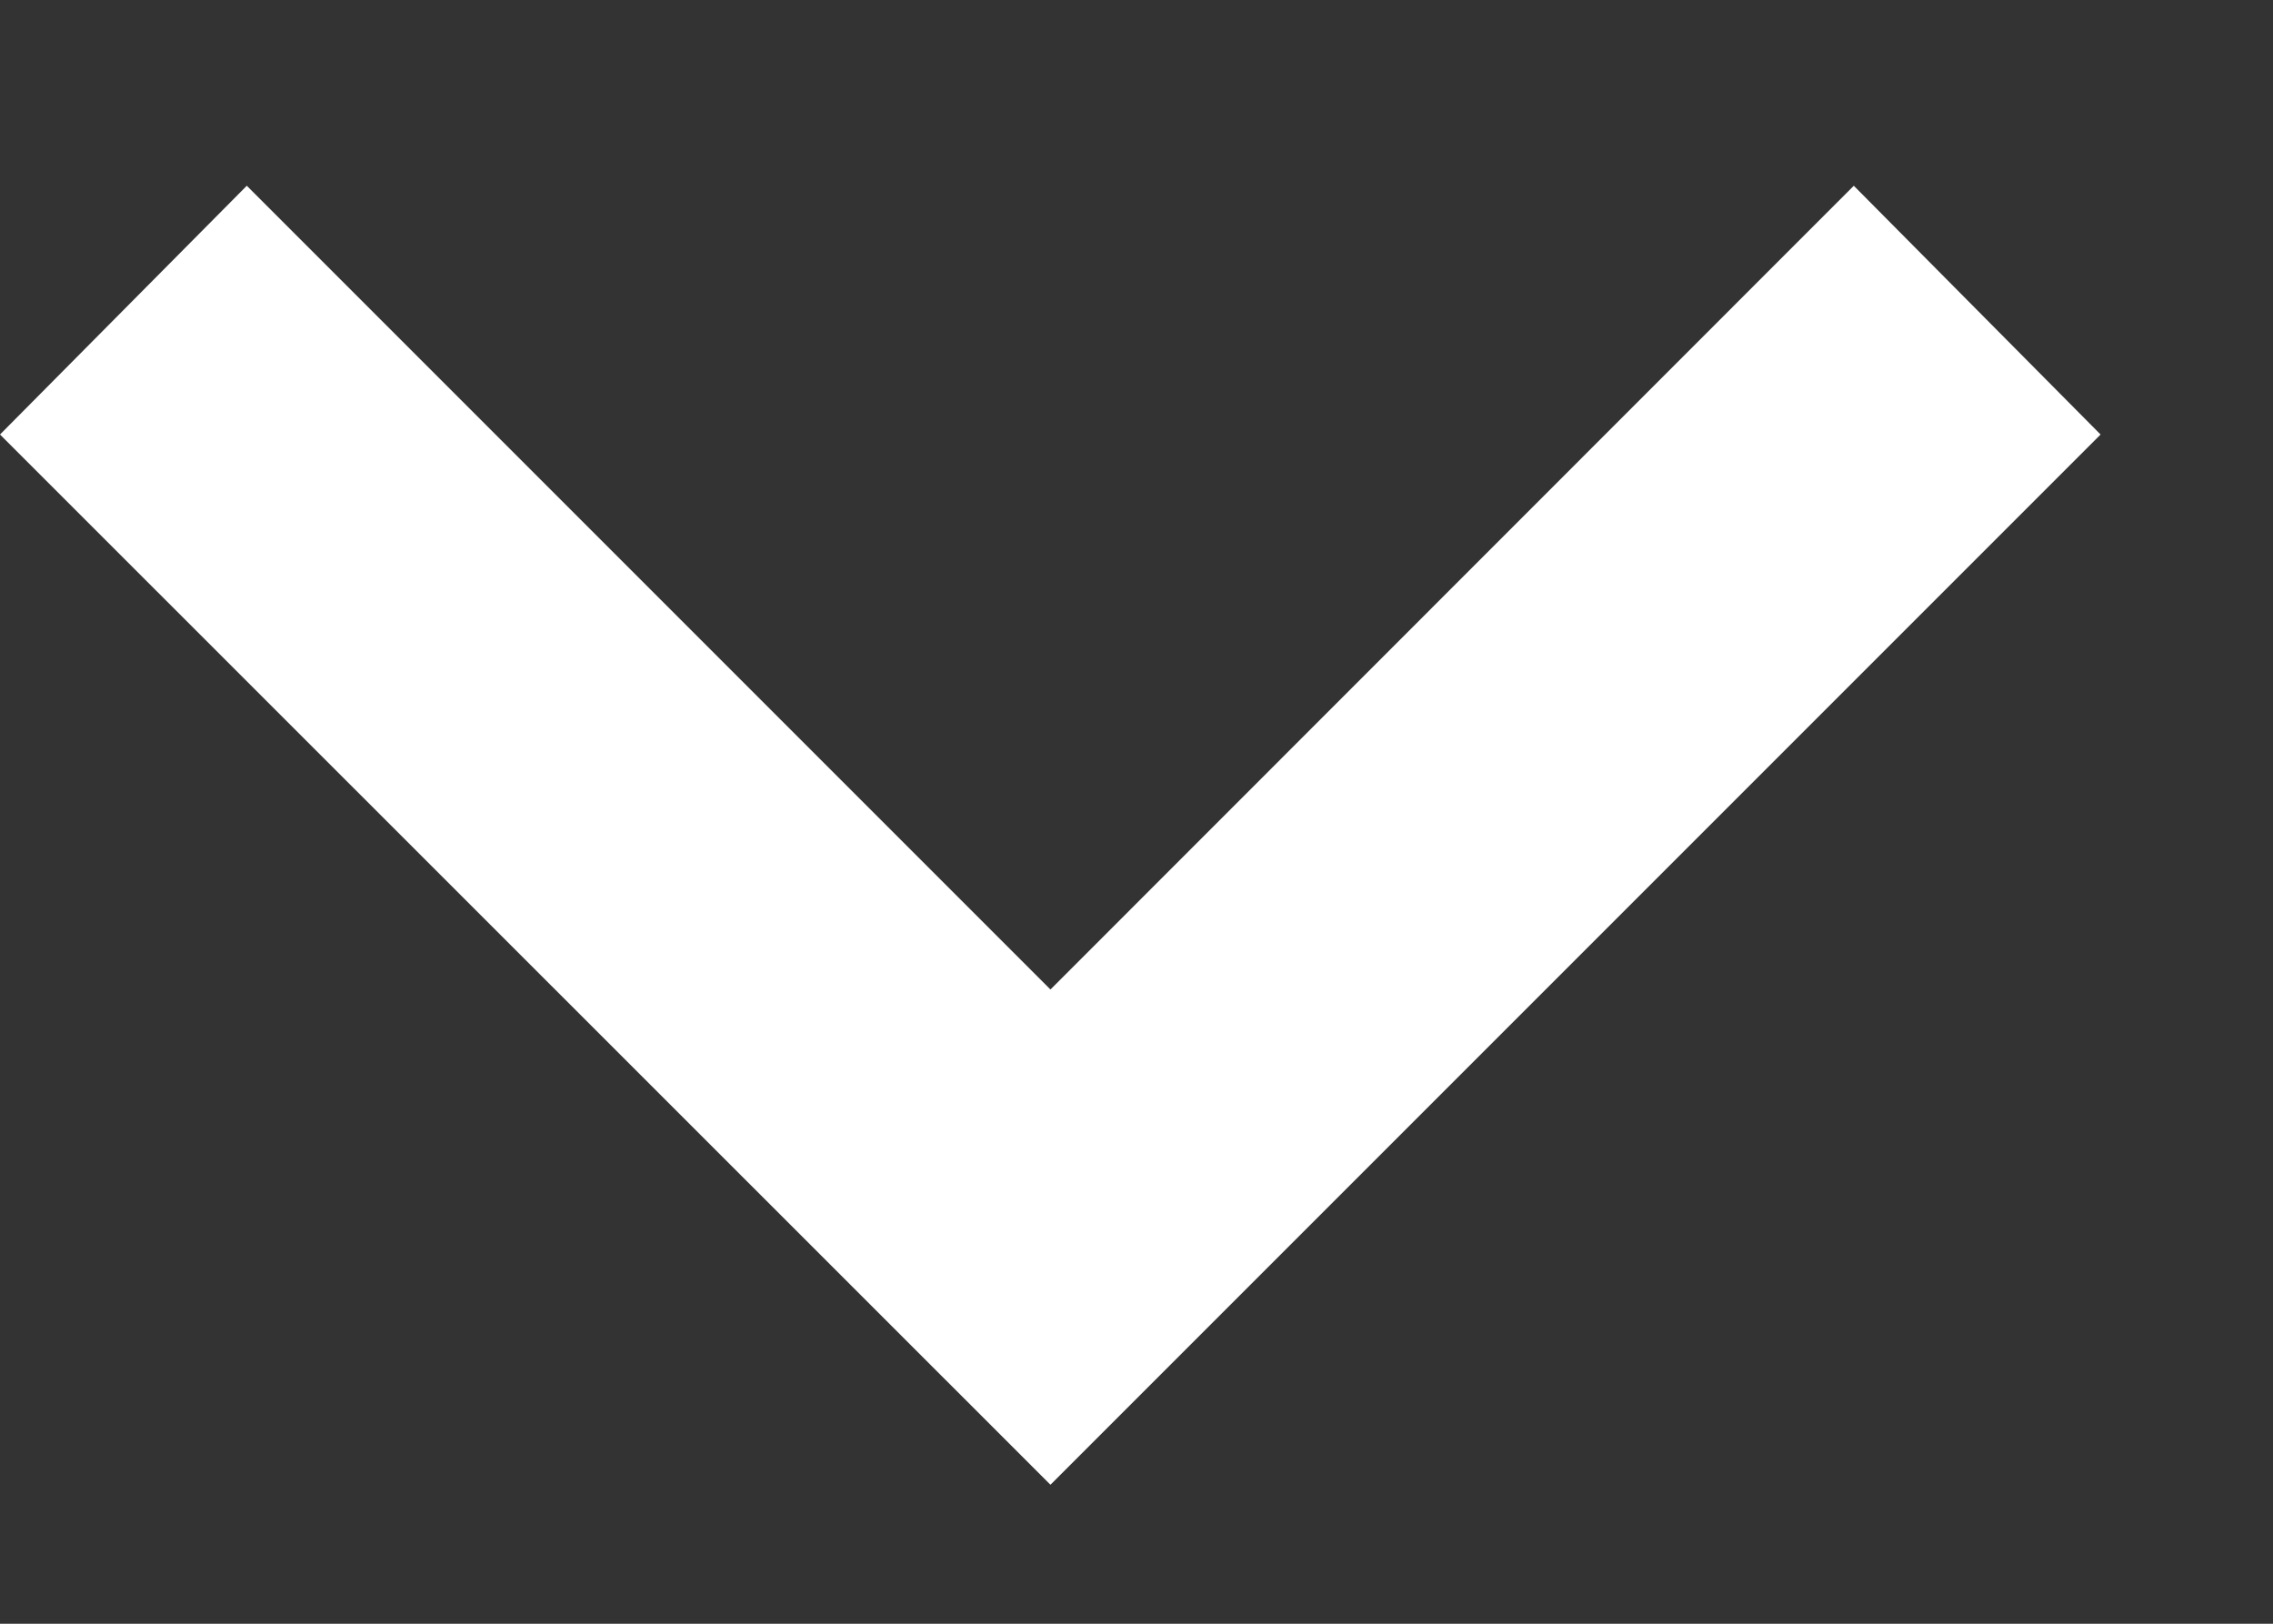
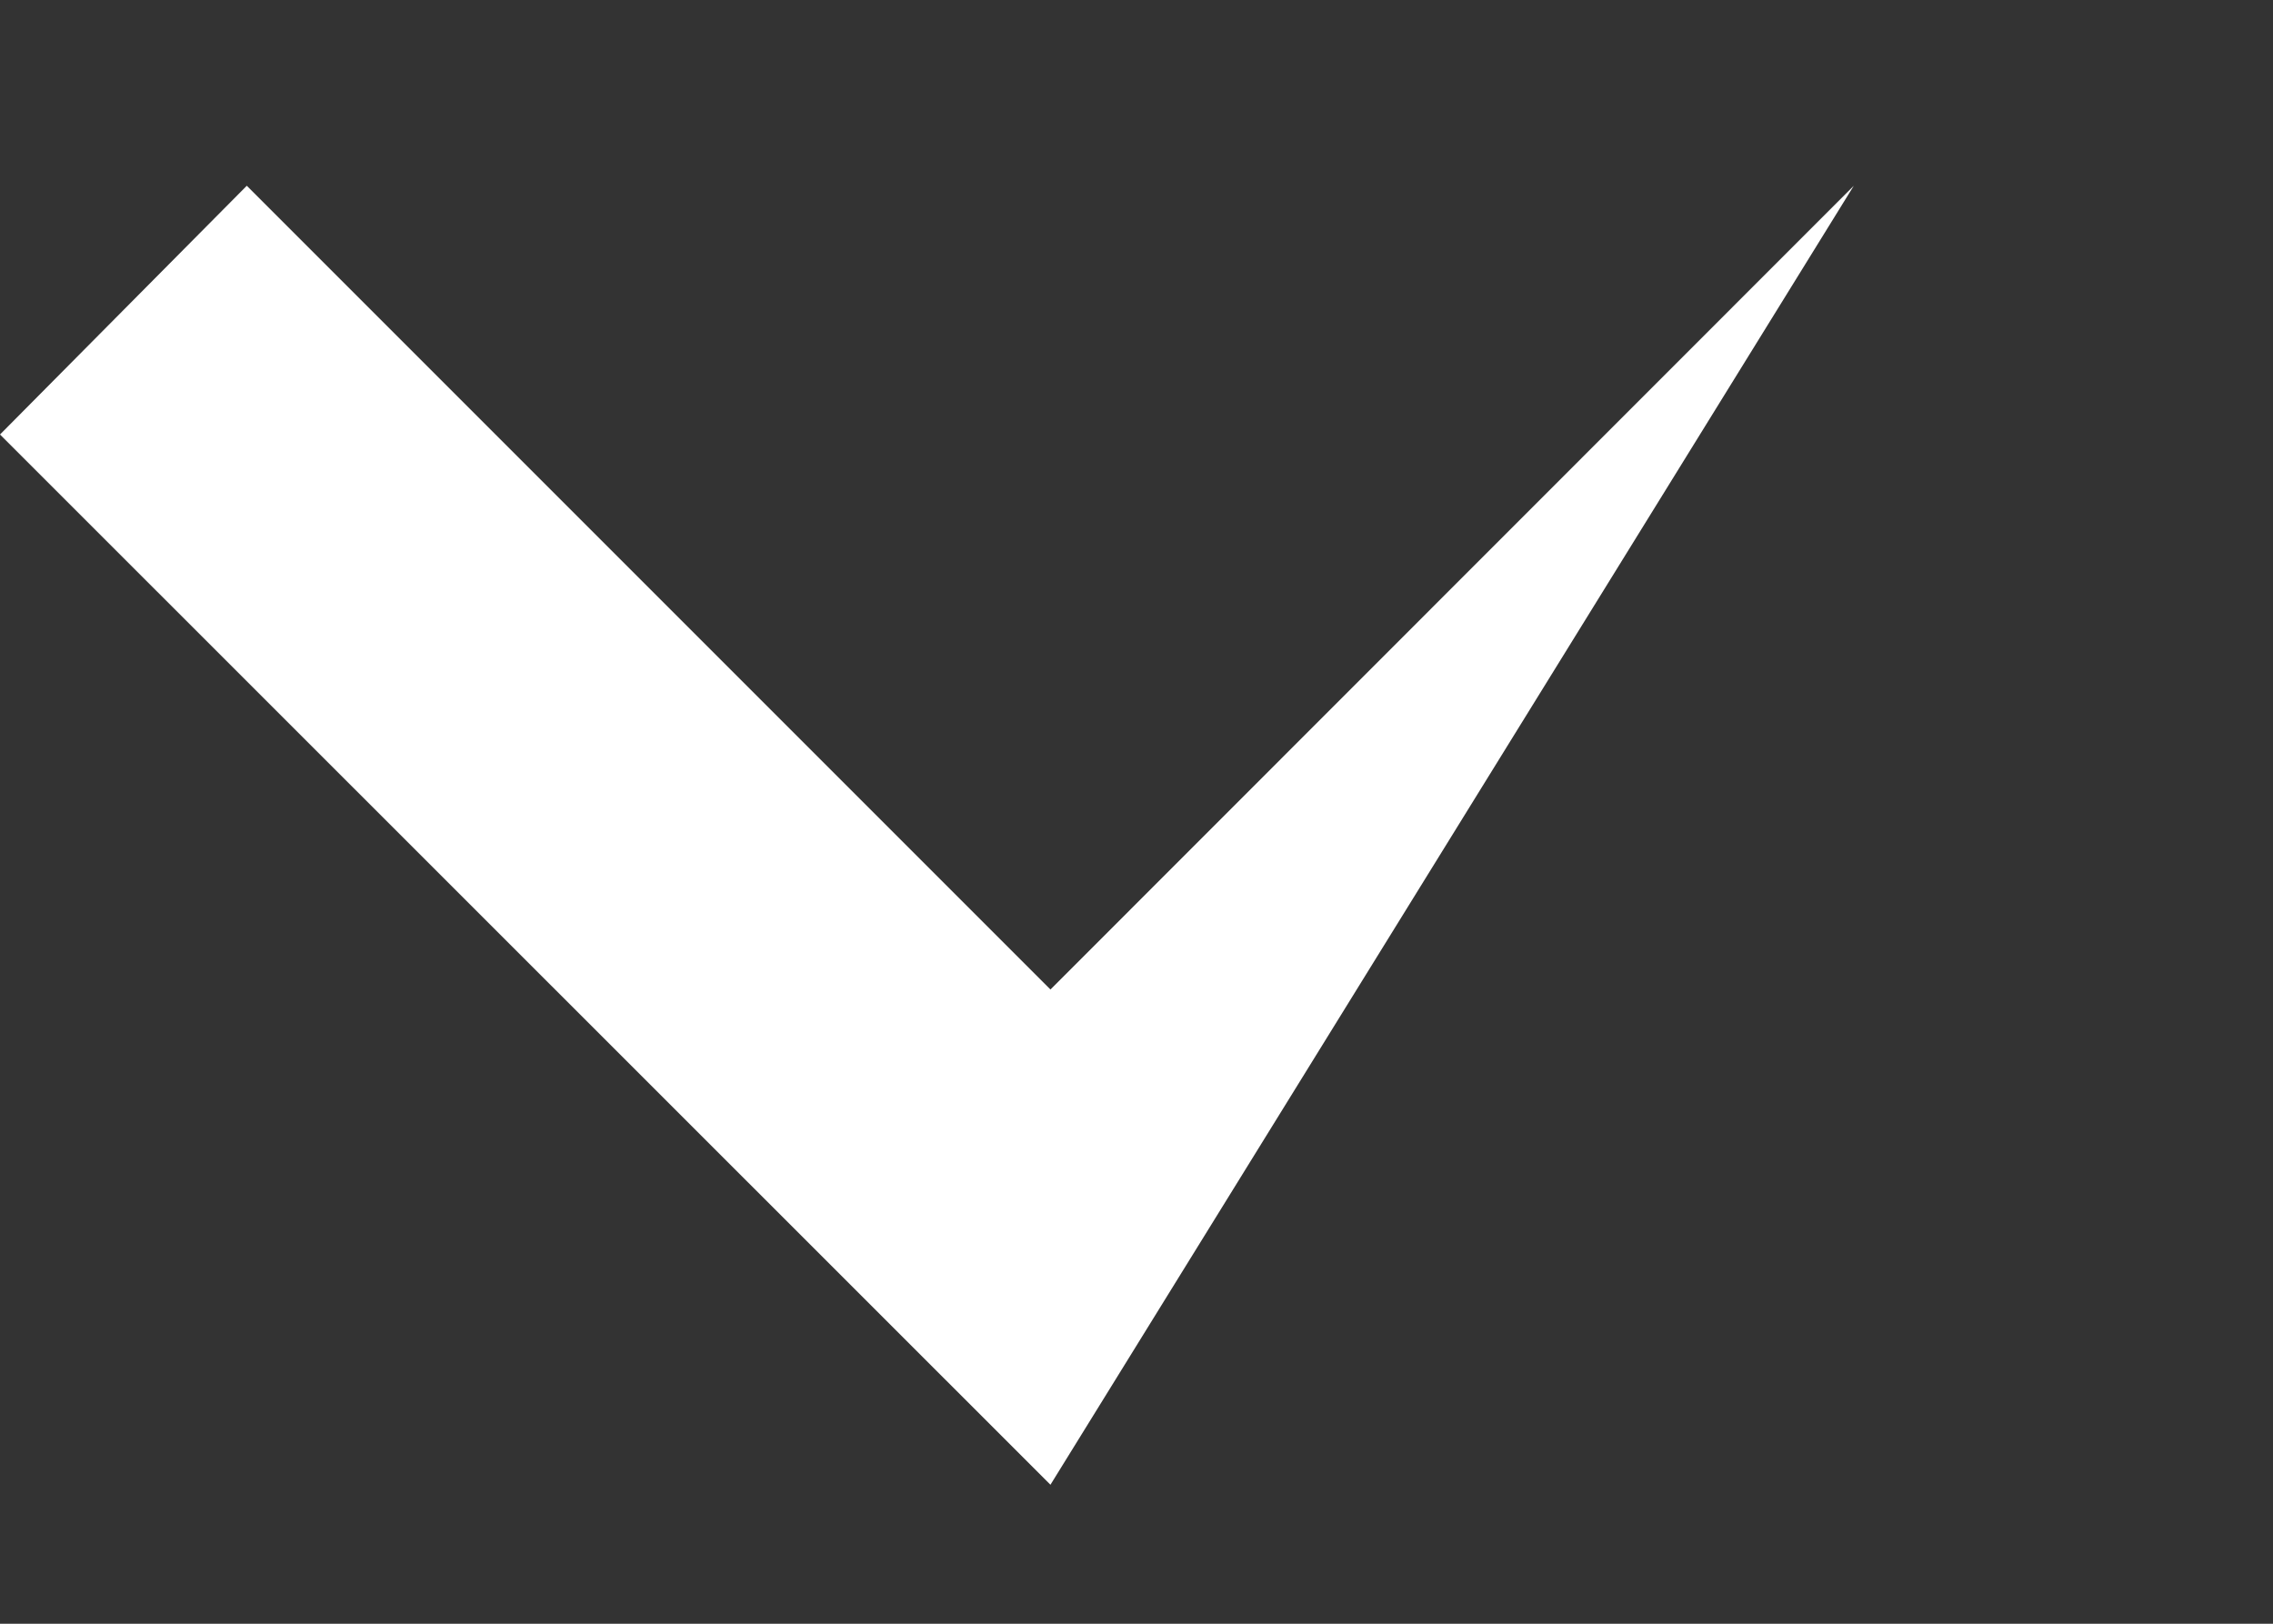
<svg xmlns="http://www.w3.org/2000/svg" width="7" height="5" viewBox="0 0 7 5" fill="none">
  <rect x="0" y="0" width="7" height="5" fill="#333333" stroke="none" />
-   <path d="M0.76 0.572L3.235 3.047L5.709 0.572L6.469 1.338L3.235 4.572L0 1.338L0.76 0.572Z" fill="white" />
+   <path d="M0.76 0.572L3.235 3.047L5.709 0.572L3.235 4.572L0 1.338L0.76 0.572Z" fill="white" />
</svg>